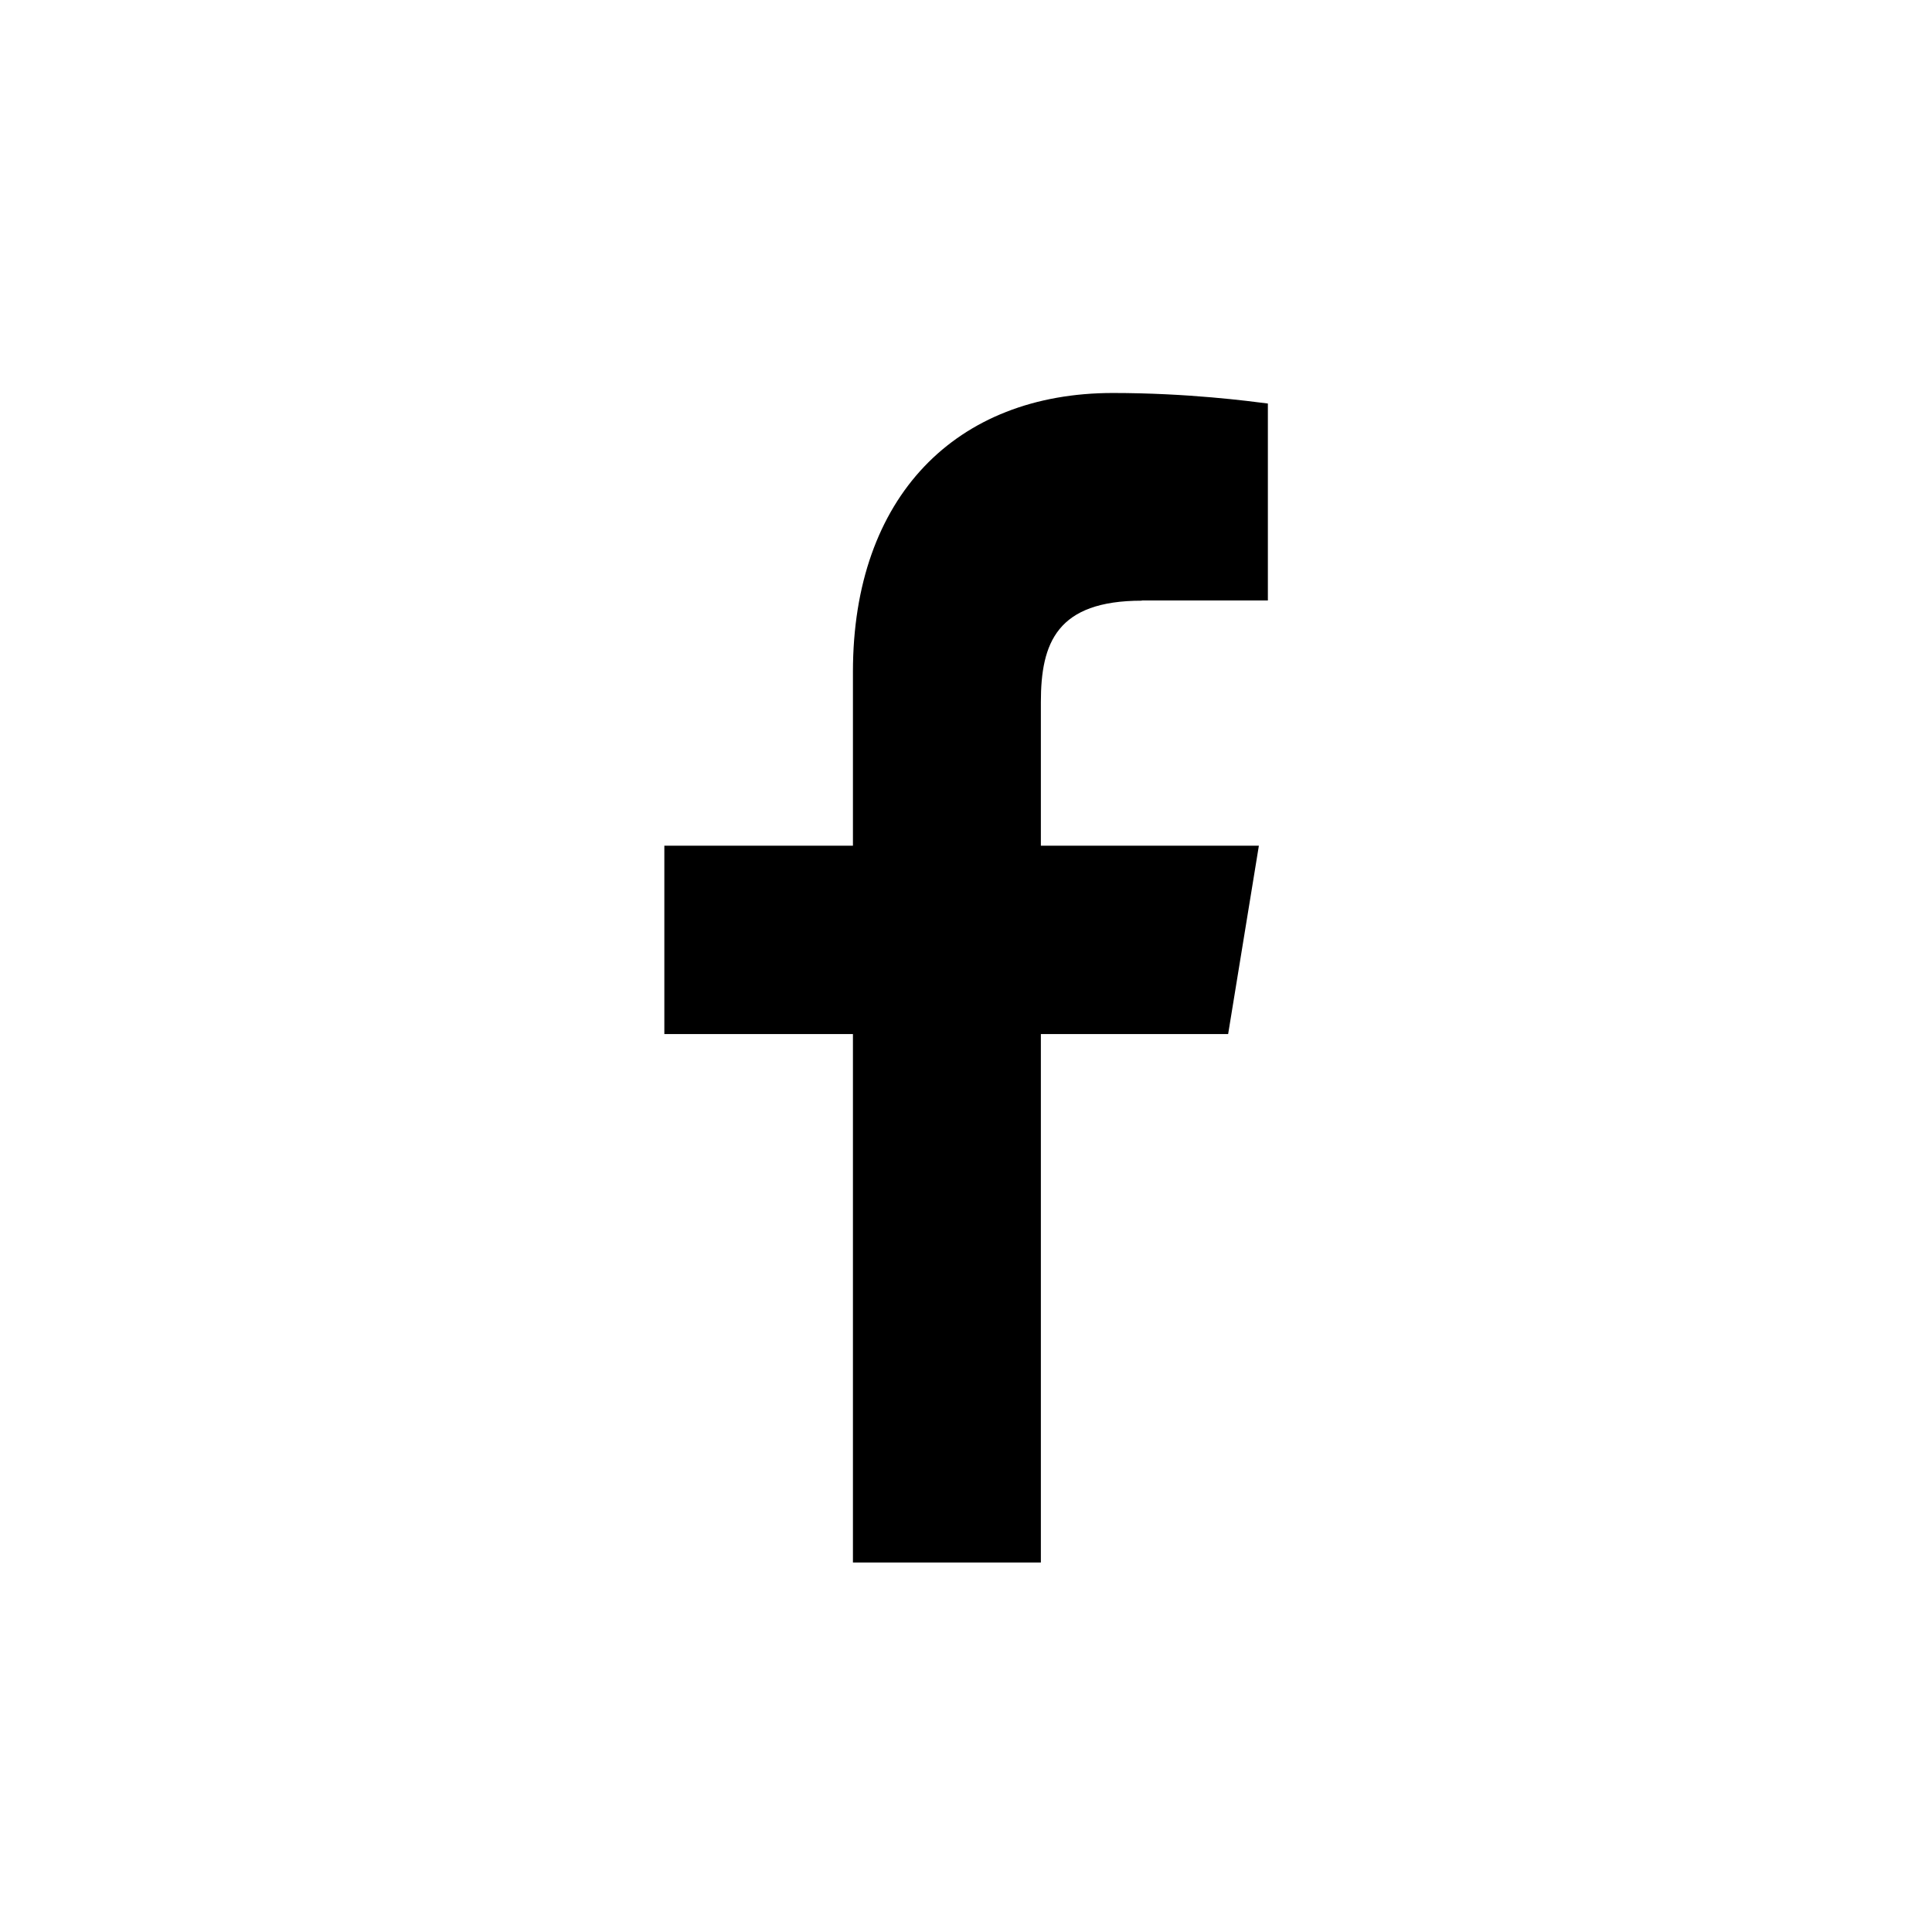
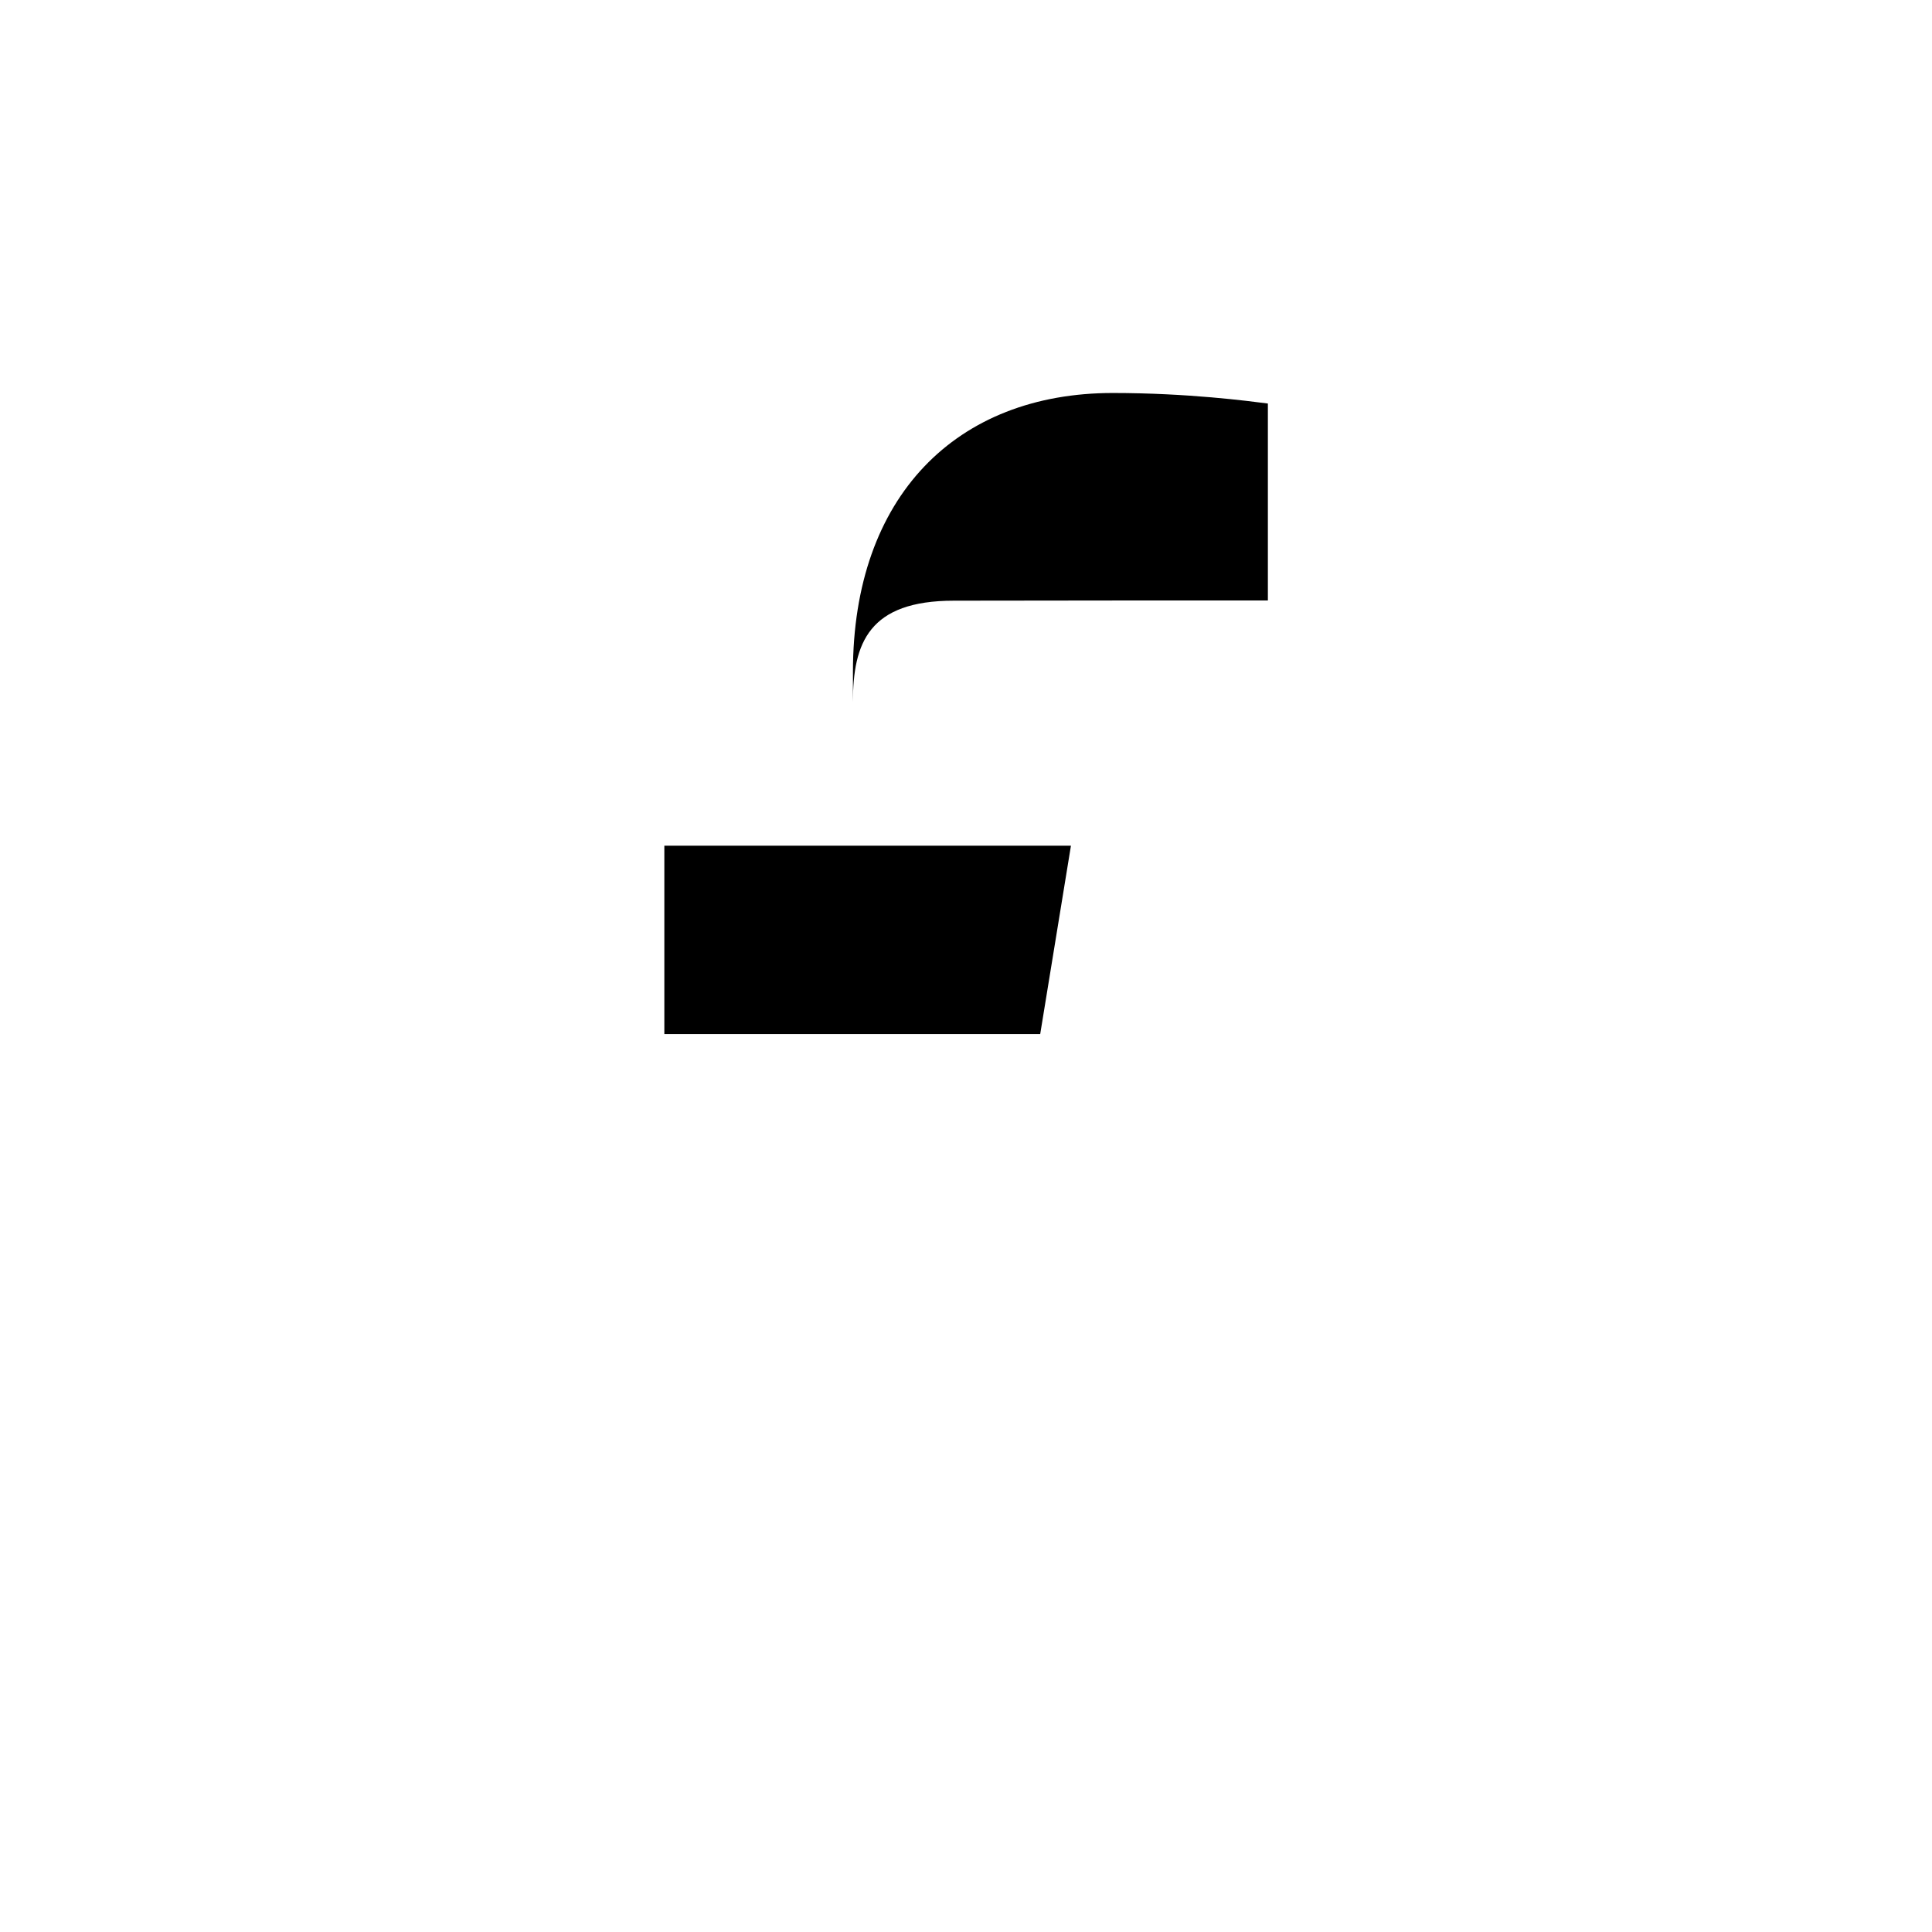
<svg xmlns="http://www.w3.org/2000/svg" id="a" viewBox="0 0 88 88">
-   <path d="M52.01,27.35h5.74v-8.97c-.86-.11-3.64-.48-7.06-.48-7.13,0-11.84,4.71-11.84,12.7v7.92h-8.59v8.58h8.59v24.07h8.56v-24.07h8.53l1.4-8.58h-9.93v-6.54c0-2.7,.73-4.62,4.6-4.62Z" />
+   <path d="M52.01,27.35h5.74v-8.97c-.86-.11-3.64-.48-7.06-.48-7.13,0-11.84,4.71-11.84,12.7v7.92h-8.59v8.58h8.59v24.07v-24.07h8.53l1.4-8.58h-9.93v-6.54c0-2.7,.73-4.62,4.6-4.62Z" />
</svg>